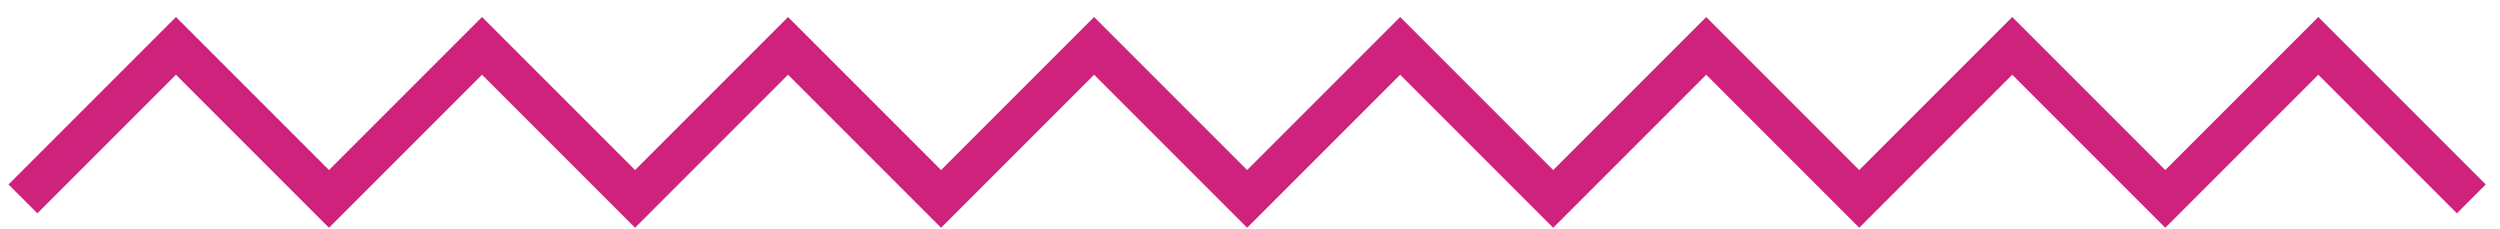
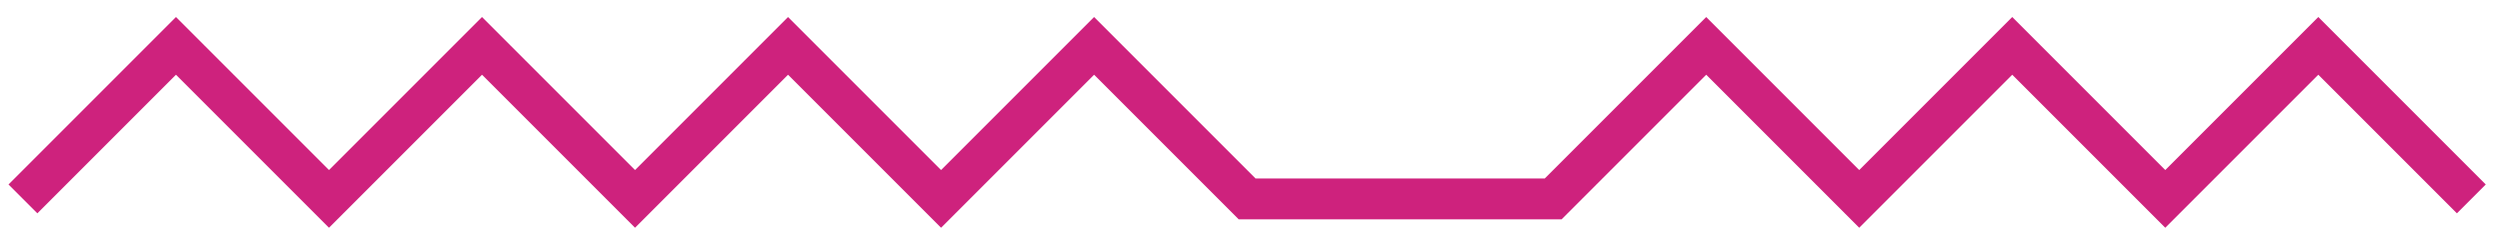
<svg xmlns="http://www.w3.org/2000/svg" fill="none" height="100%" overflow="visible" preserveAspectRatio="none" style="display: block;" viewBox="0 0 109 10" width="100%">
-   <path d="M1 8.672L7.672 2L14.344 8.672L21.016 2L27.688 8.672L34.359 2L41.031 8.672L47.703 2L54.375 8.672L61.047 2L67.719 8.672L74.391 2L81.062 8.672L87.734 2L94.406 8.672L101.078 2L107.75 8.672" id="Vector 7" stroke="#CE227D" stroke-width="1.779" />
+   <path d="M1 8.672L7.672 2L14.344 8.672L21.016 2L27.688 8.672L34.359 2L41.031 8.672L47.703 2L54.375 8.672L67.719 8.672L74.391 2L81.062 8.672L87.734 2L94.406 8.672L101.078 2L107.75 8.672" id="Vector 7" stroke="#CE227D" stroke-width="1.779" />
</svg>